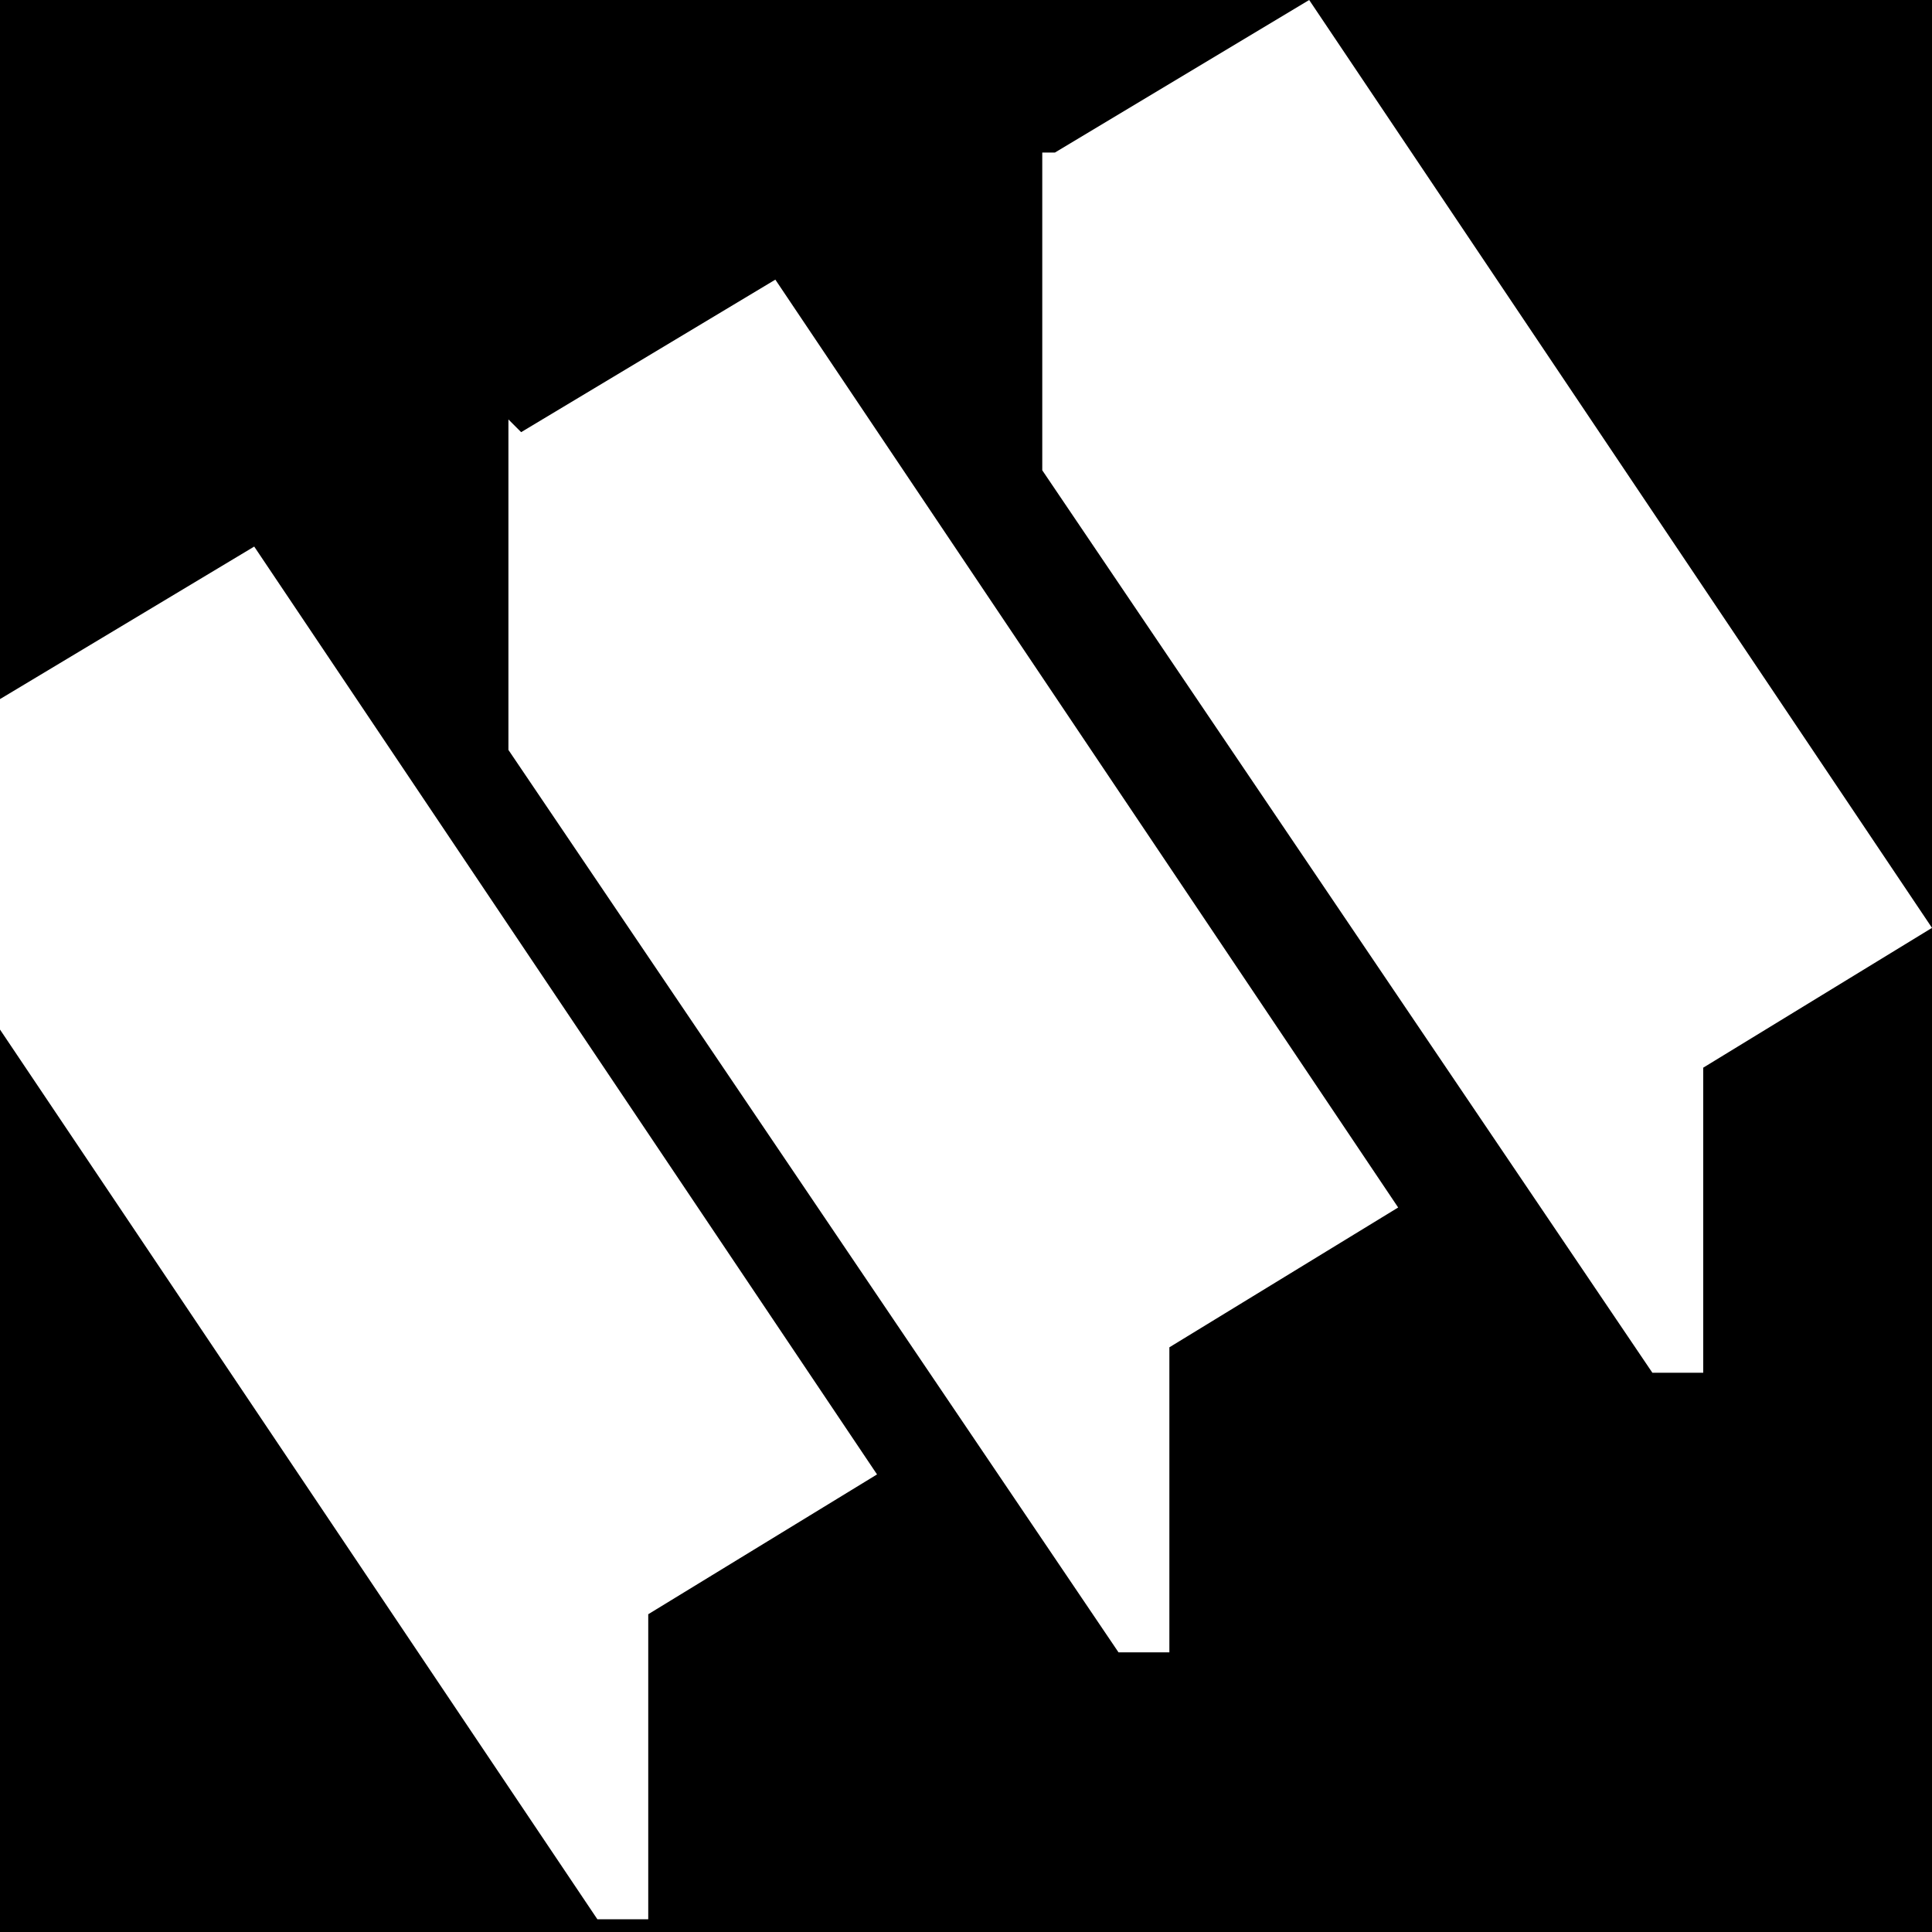
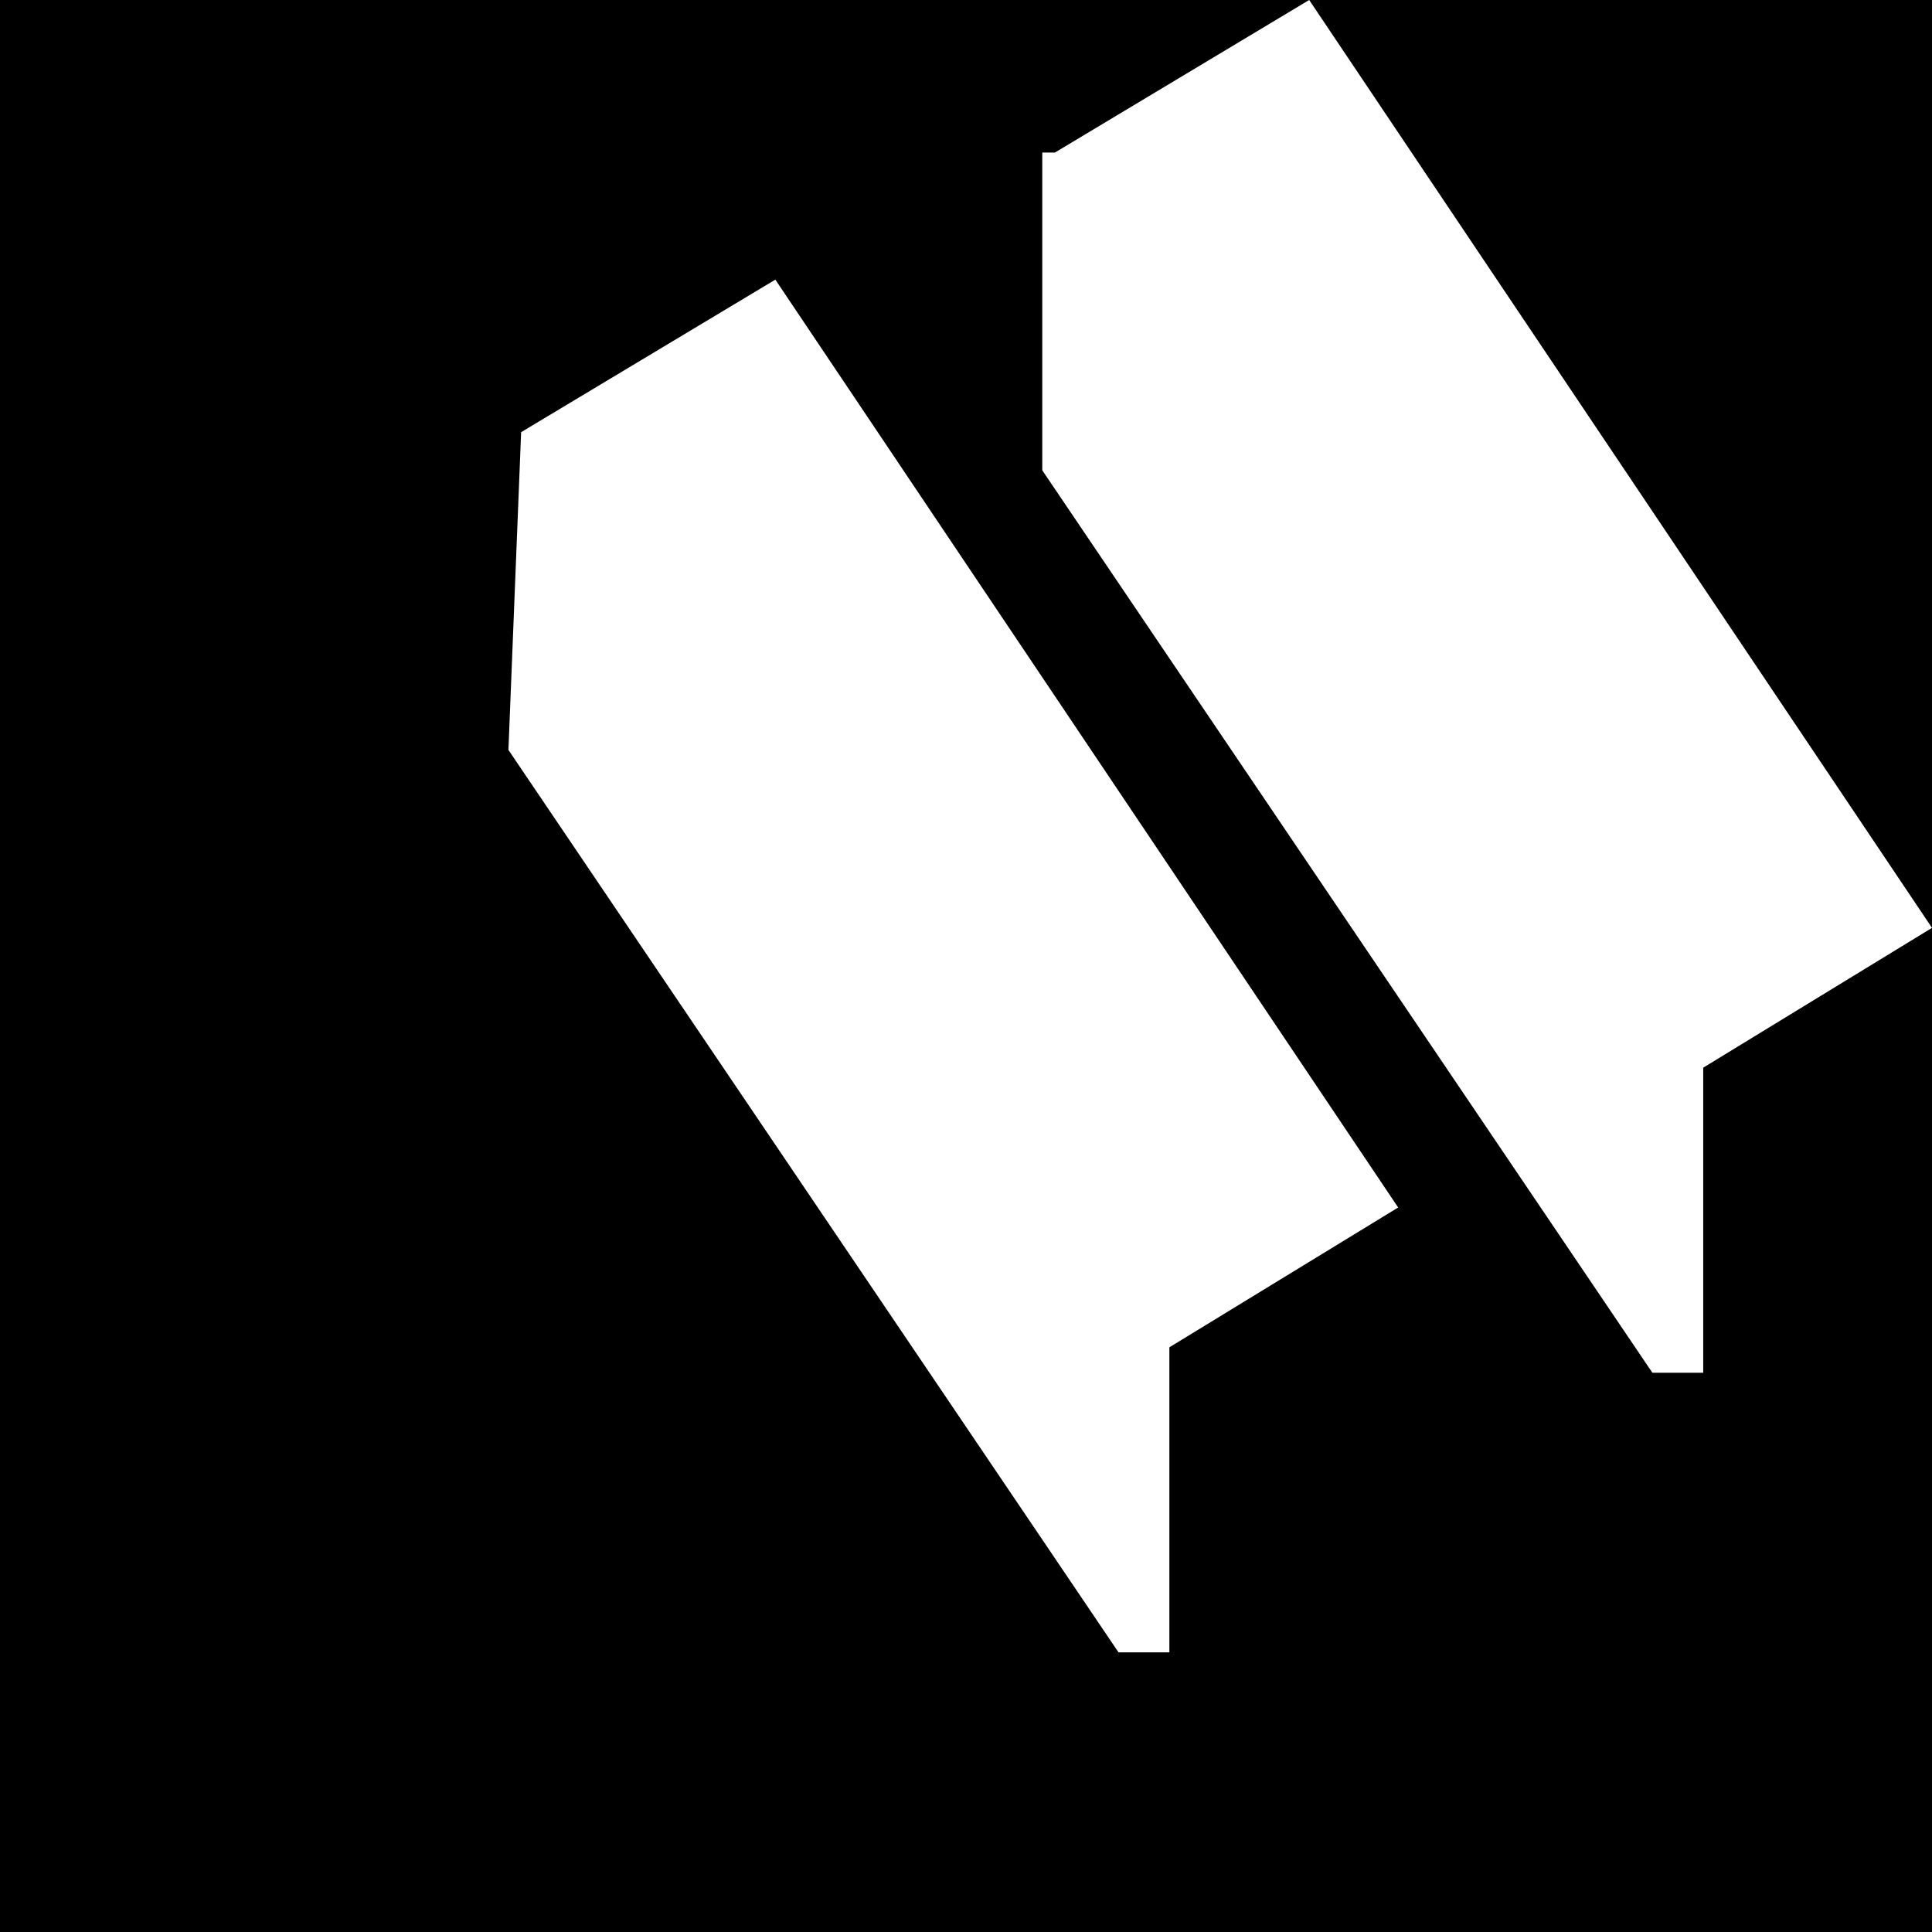
<svg xmlns="http://www.w3.org/2000/svg" id="Layer_1" version="1.1" viewBox="0 0 15.2 15.2">
  <rect x="0" y="0" width="15.2" height="15.2" fill="#808080" stroke="none" />
  <defs>
    <style>
      .st0 {
        fill: #fff;
      }
    </style>
  </defs>
  <circle cx="7.6" cy="7.6" r="12.7" />
  <path class="st0" d="M8.3,1.2l2-1.2,4.9,7.3-1.8,1.1v2.4h-.4l-4.8-7.1V1.2Z" />
-   <path class="st0" d="M4.1,3.4l2-1.2,4.9,7.3-1.8,1.1v2.4h-.4l-4.8-7.1v-2.6Z" />
-   <path class="st0" d="M0,5.5l2-1.2,4.9,7.3-1.8,1.1v2.4h-.4L0,8.1v-2.6Z" />
+   <path class="st0" d="M4.1,3.4l2-1.2,4.9,7.3-1.8,1.1v2.4h-.4l-4.8-7.1Z" />
</svg>